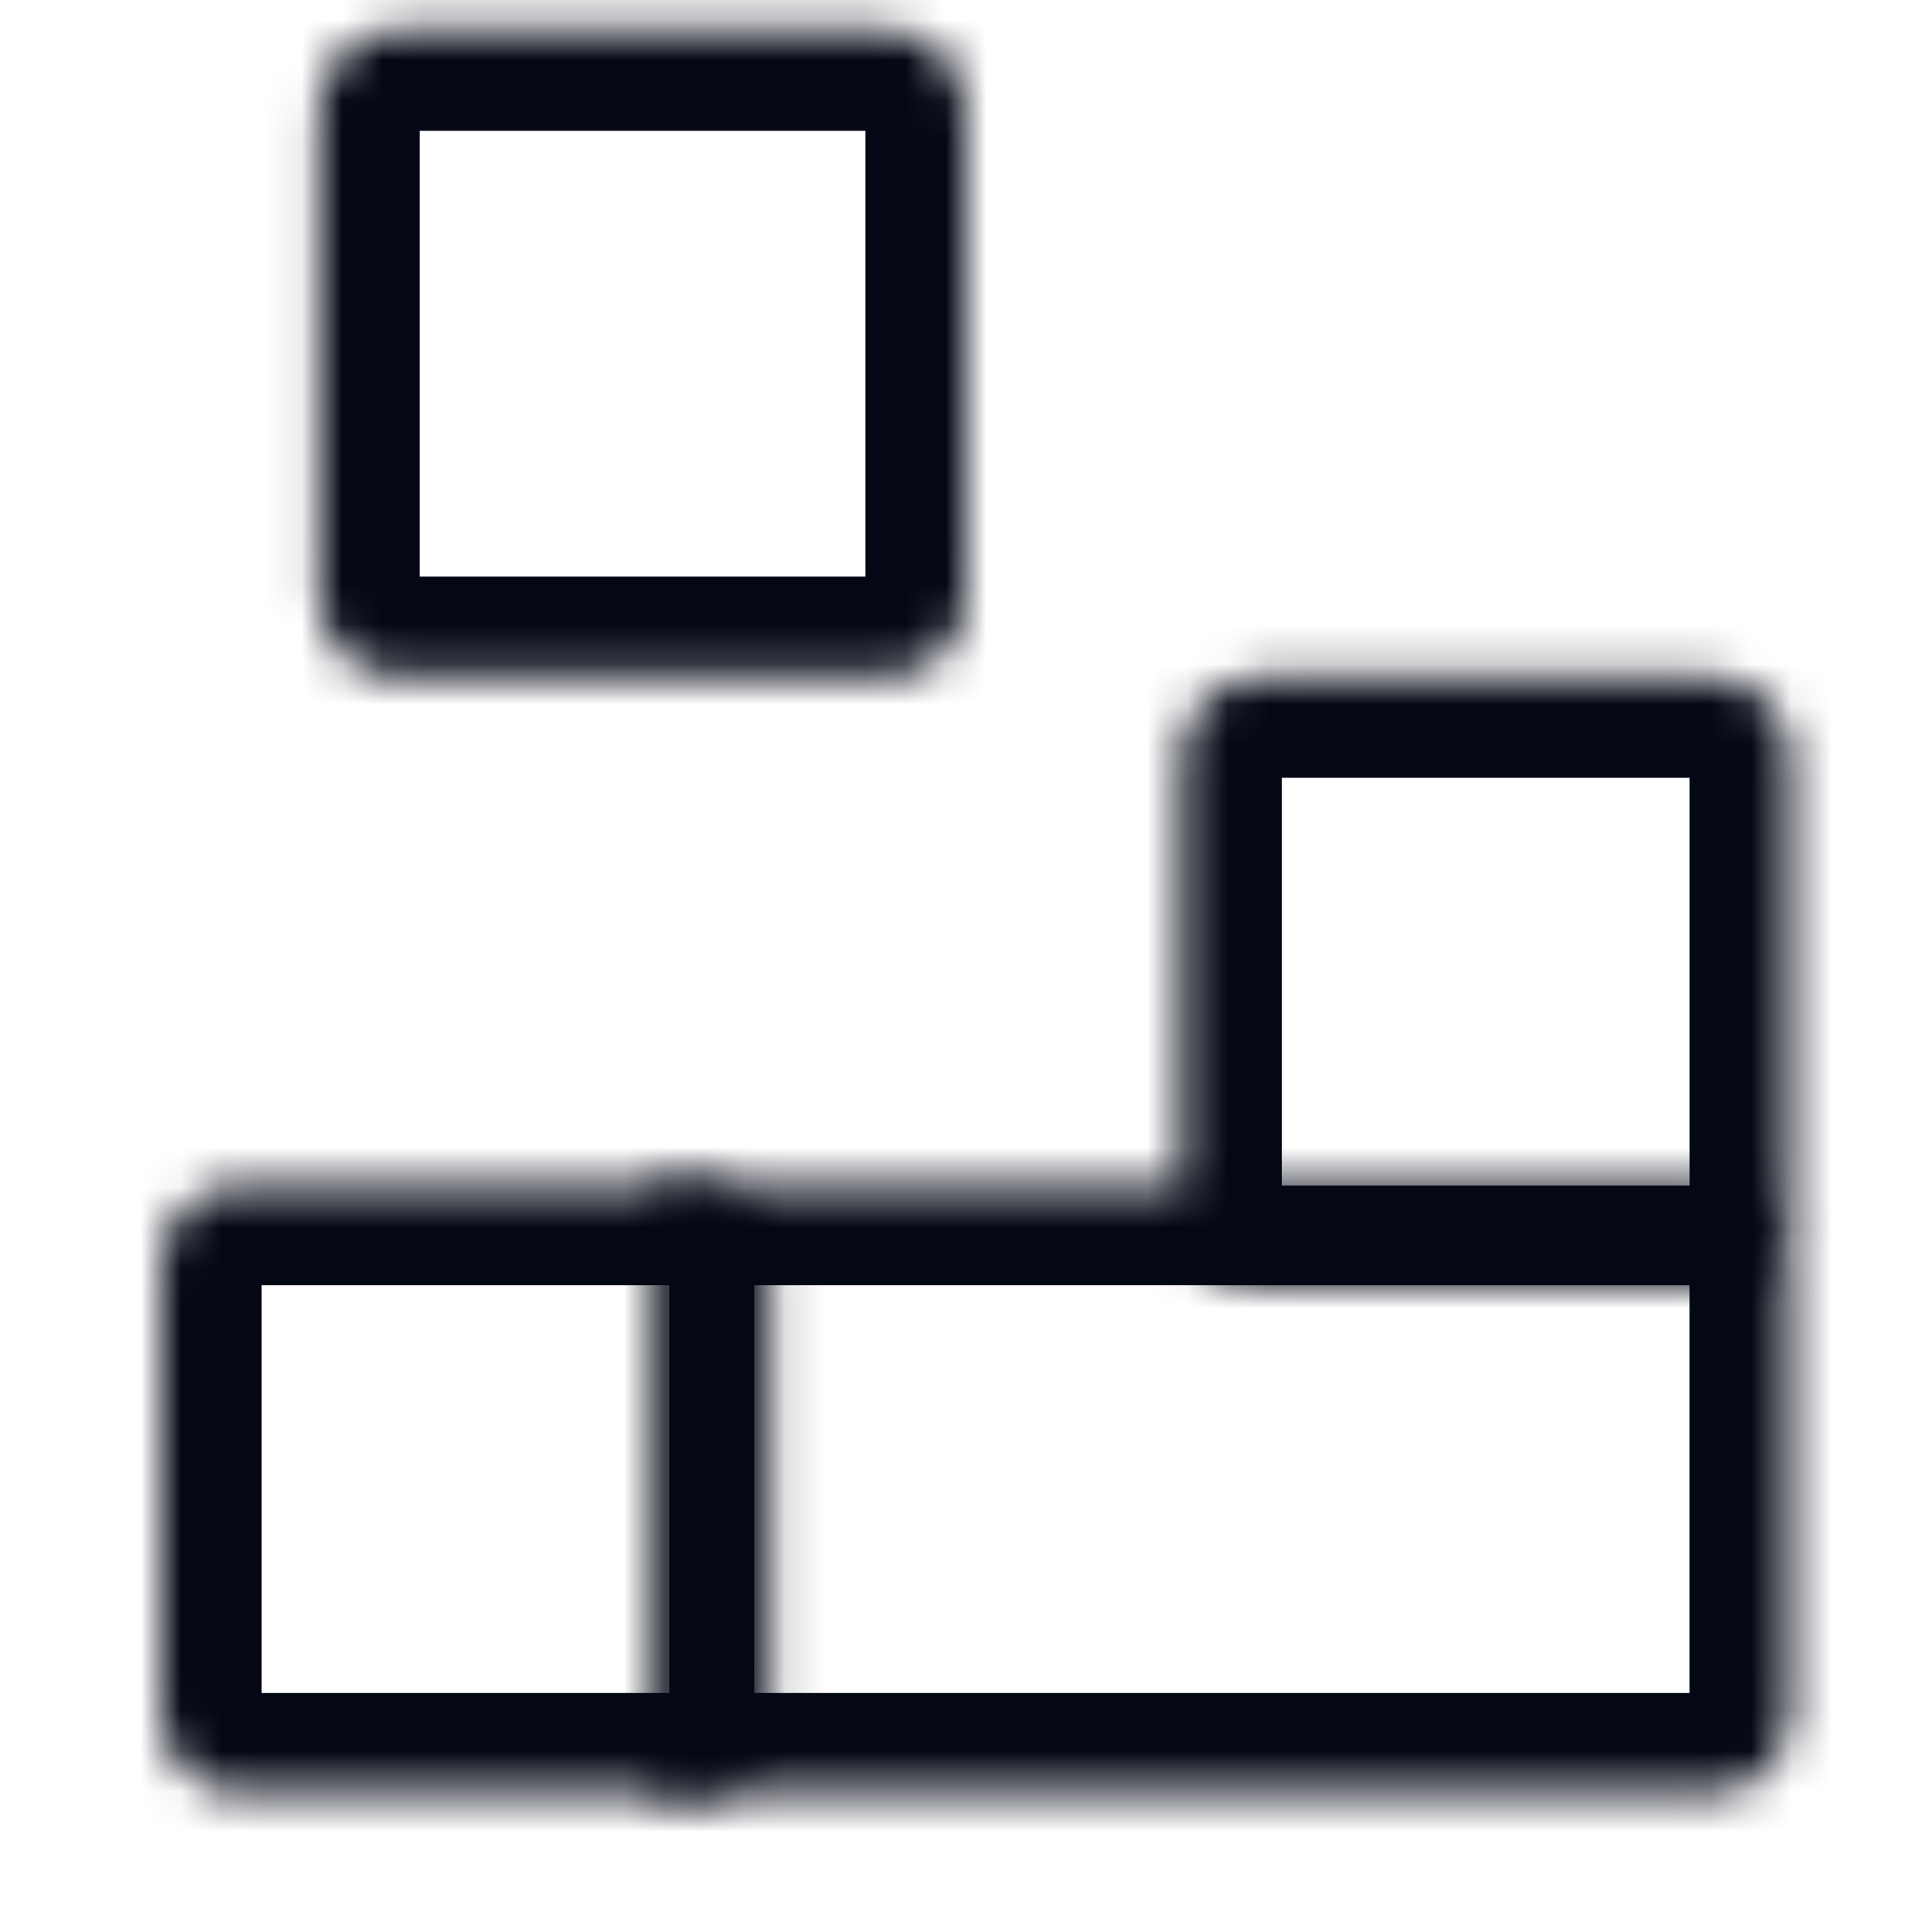
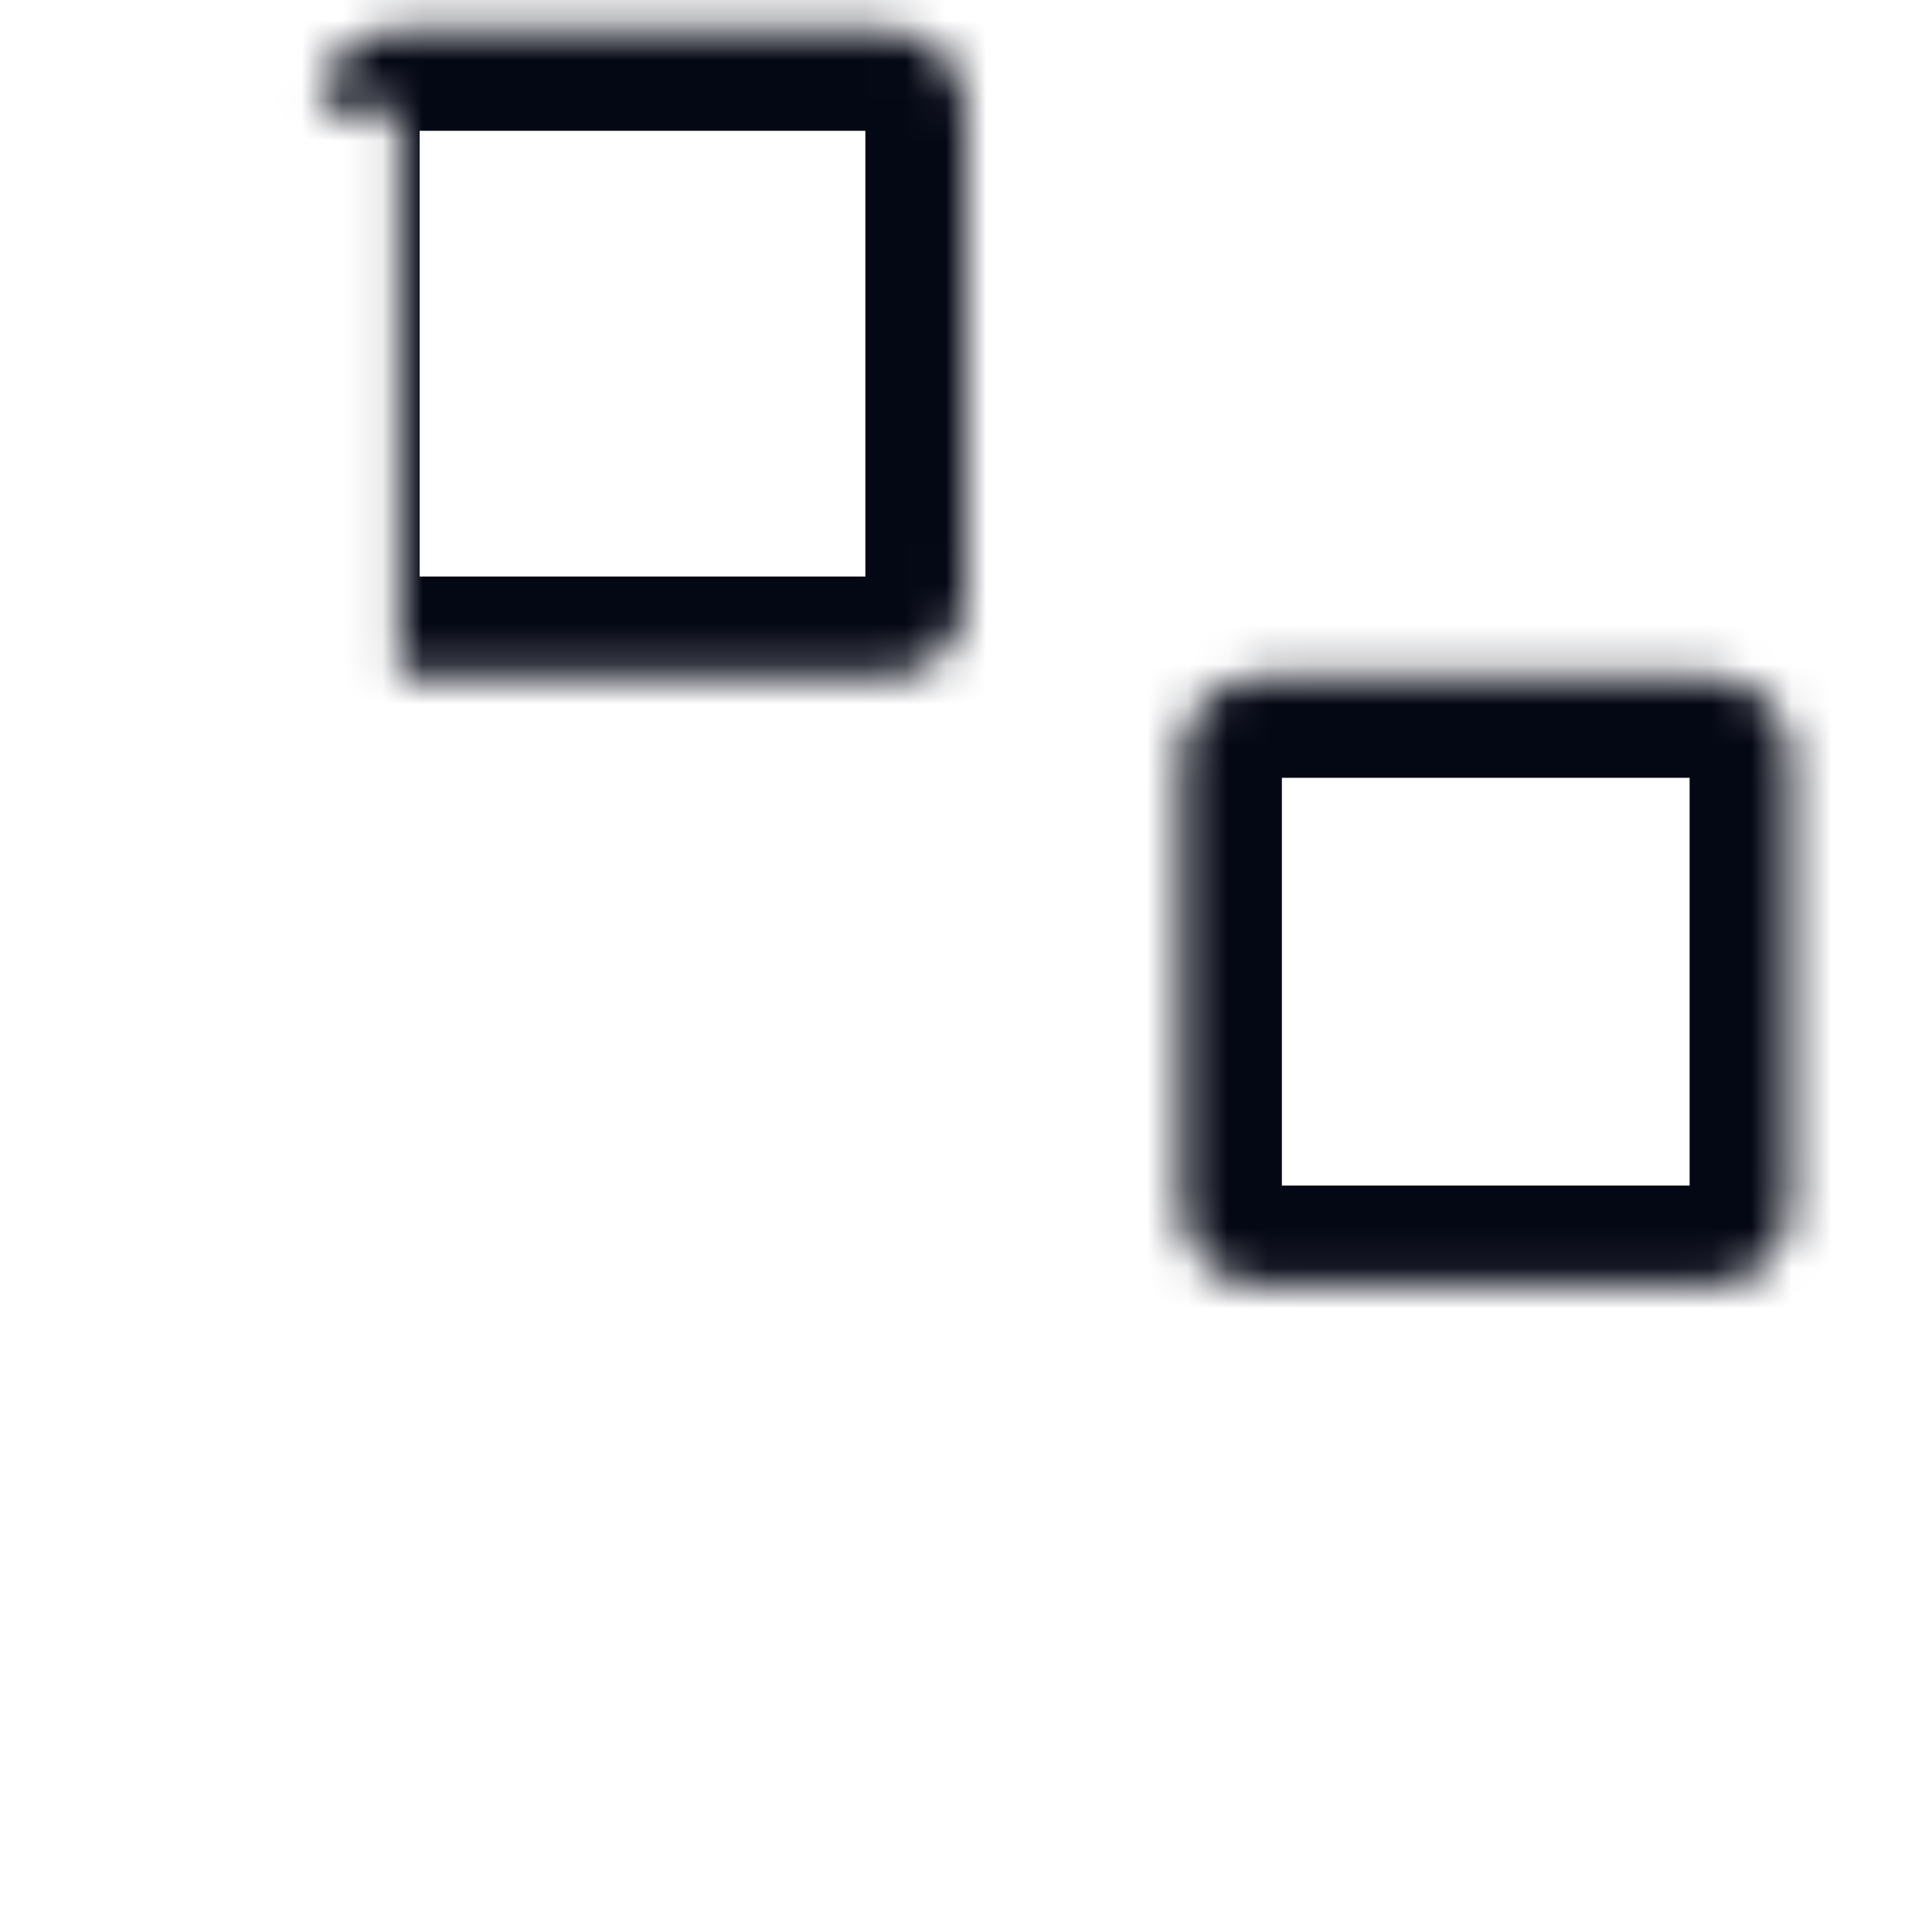
<svg xmlns="http://www.w3.org/2000/svg" width="48" height="48" viewBox="0 0 48 48" fill="none">
  <mask id="path-1-inside-1_4789_4467" fill="white">
    <path d="M19.13 31.432C19.13 30.327 18.235 29.432 17.13 29.432H6C4.895 29.432 4 30.327 4 31.432V42.562C4 43.666 4.895 44.562 6 44.562H17.13C18.235 44.562 19.13 43.666 19.13 42.562V31.432Z" />
  </mask>
-   <path d="M19.13 31.432C19.13 30.327 18.235 29.432 17.13 29.432H6C4.895 29.432 4 30.327 4 31.432V42.562C4 43.666 4.895 44.562 6 44.562H17.13C18.235 44.562 19.13 43.666 19.13 42.562V31.432Z" stroke="#040714" stroke-width="5" stroke-linejoin="round" mask="url(#path-1-inside-1_4789_4467)" />
  <mask id="path-2-inside-2_4789_4467" fill="white">
-     <path d="M44.477 31.432C44.477 30.327 43.582 29.432 42.477 29.432H16.241V44.562H42.477C43.582 44.562 44.477 43.666 44.477 42.562V31.432Z" />
-   </mask>
+     </mask>
  <path d="M44.477 31.432C44.477 30.327 43.582 29.432 42.477 29.432H16.241V44.562H42.477C43.582 44.562 44.477 43.666 44.477 42.562V31.432Z" stroke="#040714" stroke-width="5" stroke-linejoin="round" mask="url(#path-2-inside-2_4789_4467)" />
  <mask id="path-3-inside-3_4789_4467" fill="white">
-     <path d="M7.926 2.75C7.926 1.645 8.821 0.75 9.926 0.75H22C23.105 0.75 24 1.645 24 2.75V14.824C24 15.929 23.105 16.824 22 16.824H9.926C8.821 16.824 7.926 15.929 7.926 14.824V2.75Z" />
+     <path d="M7.926 2.75C7.926 1.645 8.821 0.75 9.926 0.75H22C23.105 0.75 24 1.645 24 2.75V14.824C24 15.929 23.105 16.824 22 16.824H9.926V2.75Z" />
  </mask>
  <path d="M7.926 2.75C7.926 1.645 8.821 0.75 9.926 0.75H22C23.105 0.75 24 1.645 24 2.75V14.824C24 15.929 23.105 16.824 22 16.824H9.926C8.821 16.824 7.926 15.929 7.926 14.824V2.75Z" stroke="#040714" stroke-width="5" stroke-linejoin="round" mask="url(#path-3-inside-3_4789_4467)" />
  <mask id="path-4-inside-4_4789_4467" fill="white">
    <path d="M29.348 18.824C29.348 17.72 30.243 16.824 31.348 16.824H42.478C43.583 16.824 44.478 17.72 44.478 18.824V29.955C44.478 31.059 43.583 31.955 42.478 31.955H31.348C30.243 31.955 29.348 31.059 29.348 29.955V18.824Z" />
  </mask>
  <path d="M29.348 18.824C29.348 17.72 30.243 16.824 31.348 16.824H42.478C43.583 16.824 44.478 17.72 44.478 18.824V29.955C44.478 31.059 43.583 31.955 42.478 31.955H31.348C30.243 31.955 29.348 31.059 29.348 29.955V18.824Z" stroke="#040714" stroke-width="5" stroke-linejoin="round" mask="url(#path-4-inside-4_4789_4467)" />
</svg>